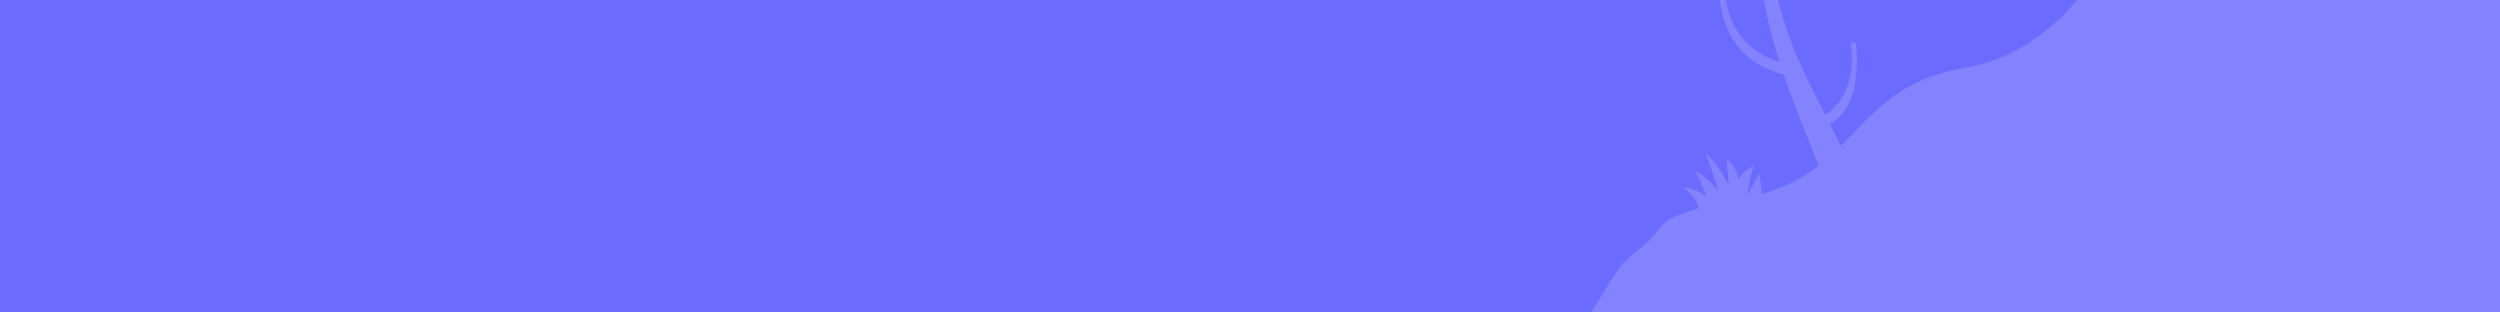
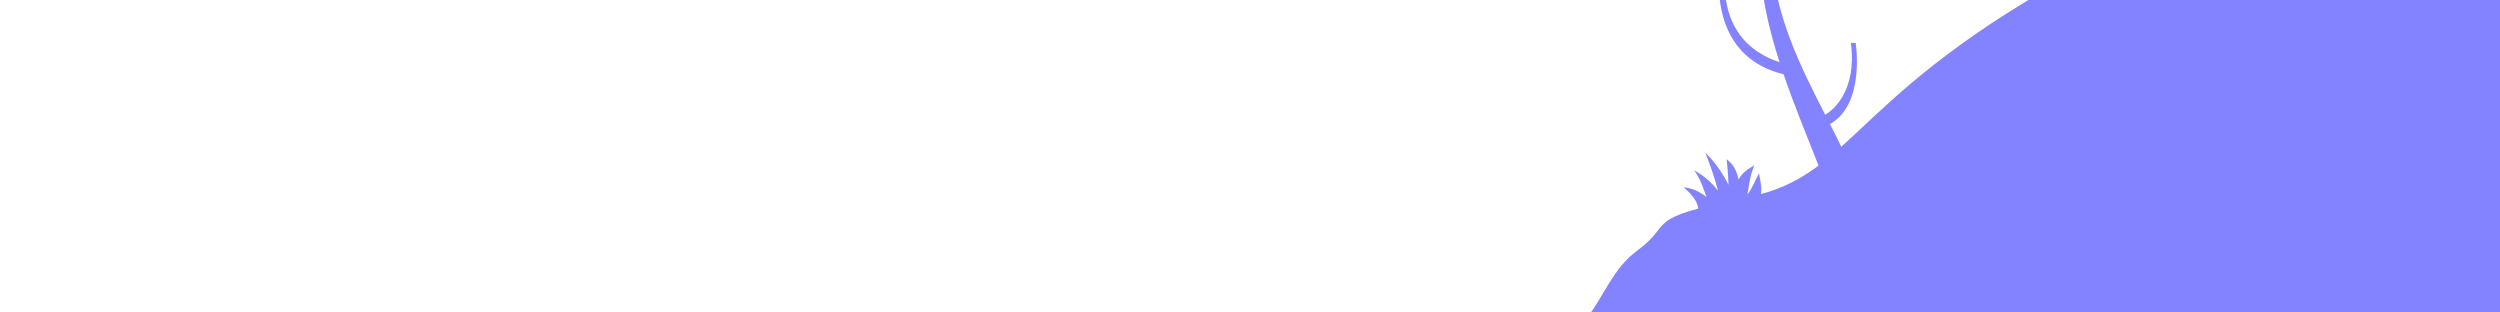
<svg xmlns="http://www.w3.org/2000/svg" width="1280" height="160" viewBox="0 0 1280 160" fill="none">
  <g clip-path="url(#clip0_1507_11188)">
-     <rect width="1280" height="160" fill="#6B6BFF" />
    <path fill-rule="evenodd" clip-rule="evenodd" d="M884.206 83.198C884.631 87.258 884.9 90.816 884.983 94.611C882.601 89.765 879.444 84.971 875.697 80.843L873.116 78C875.685 84.859 877.91 90.948 879.618 97.661C877.092 94.321 873.818 91.182 870.07 88.827L867.496 87.21L868.897 89.477C870.956 92.809 872.355 97.162 873.745 100.851C870.956 98.705 867.902 96.948 864.177 96.248L862 95.839L863.406 97.132C869.198 102.448 869.287 105.465 869.695 108H904.308C904.555 104.048 906.03 102.167 909 98.633C905.948 99.143 903.757 99.485 901.466 101.166C902.039 96.905 901.917 94.879 900.572 88.766L898.285 93.354C897.084 95.845 896.074 97.937 894.678 99.543C895.472 95.114 895.792 91.068 897.571 86.322L898.216 84.599C894.301 87.035 892.31 88.226 890.149 91.849C889.407 88.662 888.109 85.058 885.528 82.804L884.025 81.491L884.206 83.198Z" fill="#8383FF" />
    <path d="M948.665 89.183C946.192 81.832 941.875 73.145 936.949 63.513C955.145 53.347 950.112 21.972 950.112 21.972H947.639C950.873 46.074 938.747 56.405 934.496 58.715C922.218 34.812 907.544 5.794 907.544 -23H901.016C901.016 -4.951 905.343 13.846 911.14 31.857C886.042 23.441 881.06 2.539 883.373 -20.008H880.723C878.4 -1.987 879.861 29.809 913.191 38.048C918.763 54.367 925.29 69.872 930.553 83.404C941.482 111.459 944.038 173.984 921.825 214H945.658C967.891 163.061 957.589 115.695 948.674 89.174L948.665 89.183Z" fill="#8383FF" />
-     <path d="M786.547 184C759.568 197.494 731.608 229.783 721 244.241V334H1286L1286 -23.5H1081.03C1075.81 -18.279 1053.58 26.651 1006.46 34.602C947.564 44.542 951.364 89.422 895.316 100.867C839.269 112.313 858.268 113.518 838.319 128.277C818.37 143.036 820.27 167.133 786.547 184Z" fill="#8383FF" />
+     <path d="M786.547 184C759.568 197.494 731.608 229.783 721 244.241V334H1286L1286 -23.5H1081.03C947.564 44.542 951.364 89.422 895.316 100.867C839.269 112.313 858.268 113.518 838.319 128.277C818.37 143.036 820.27 167.133 786.547 184Z" fill="#8383FF" />
  </g>
  <defs>
    <clipPath id="clip0_1507_11188">
      <rect width="1280" height="160" fill="white" />
    </clipPath>
  </defs>
</svg>